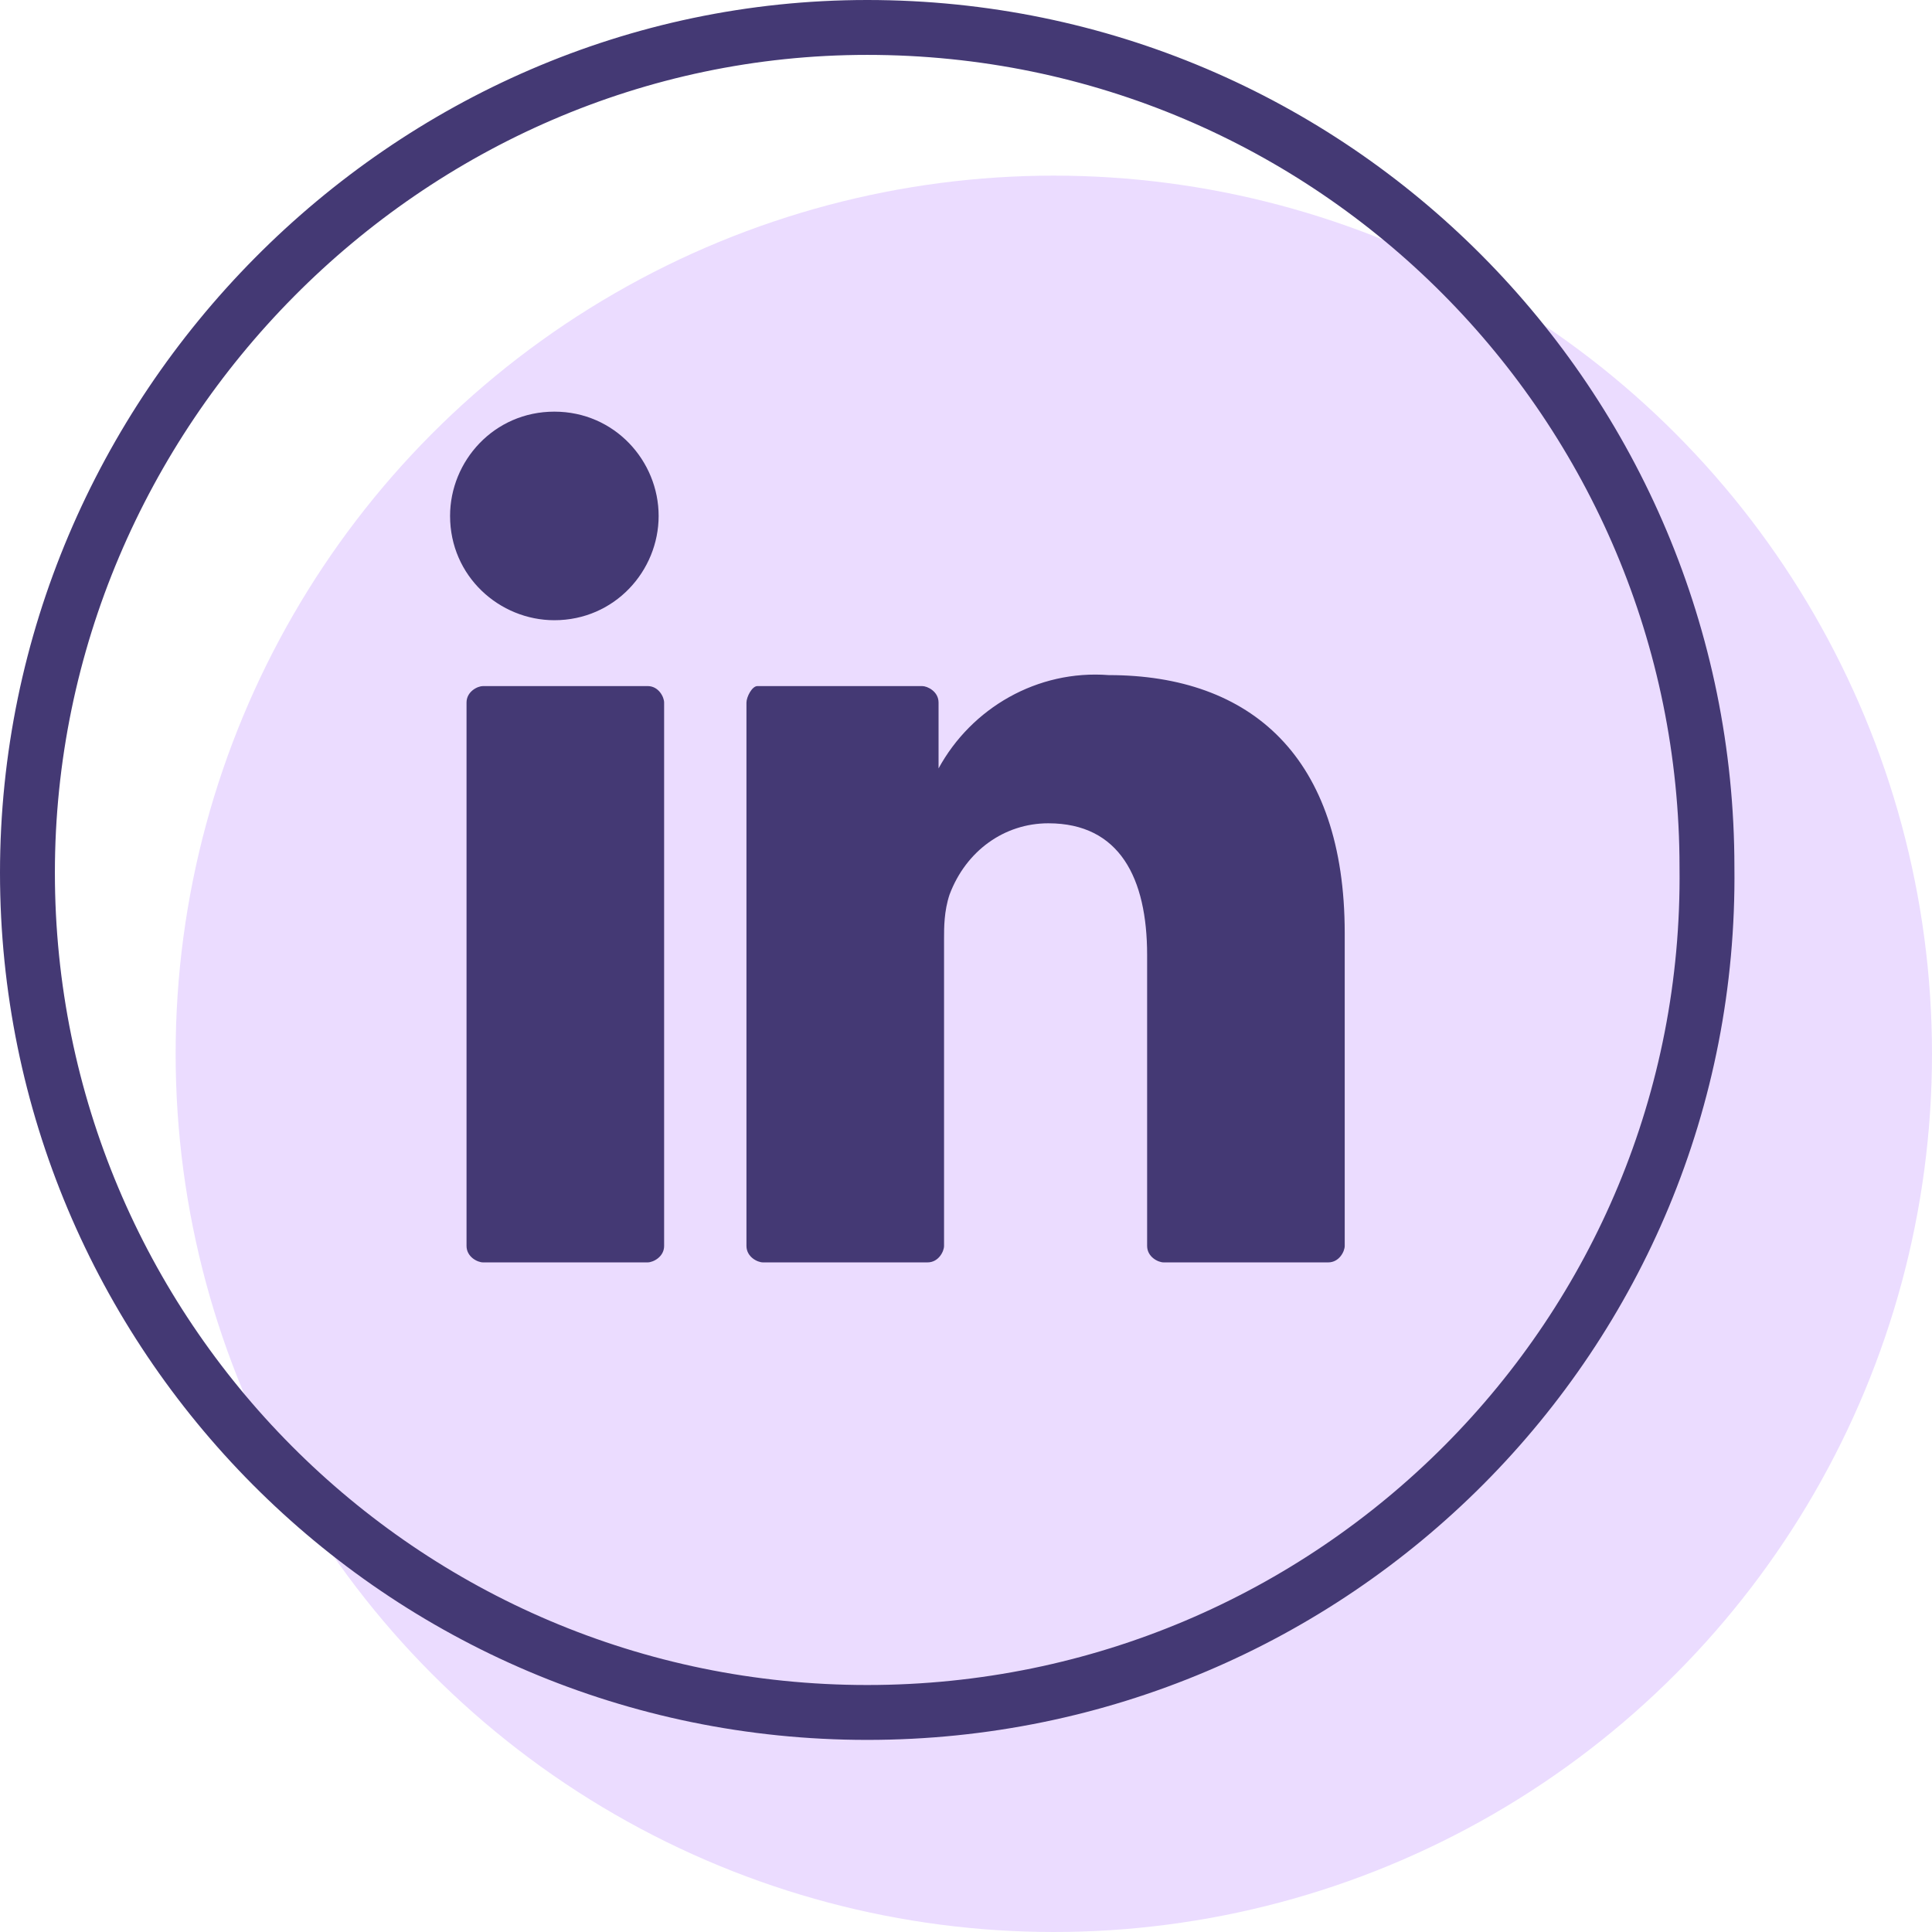
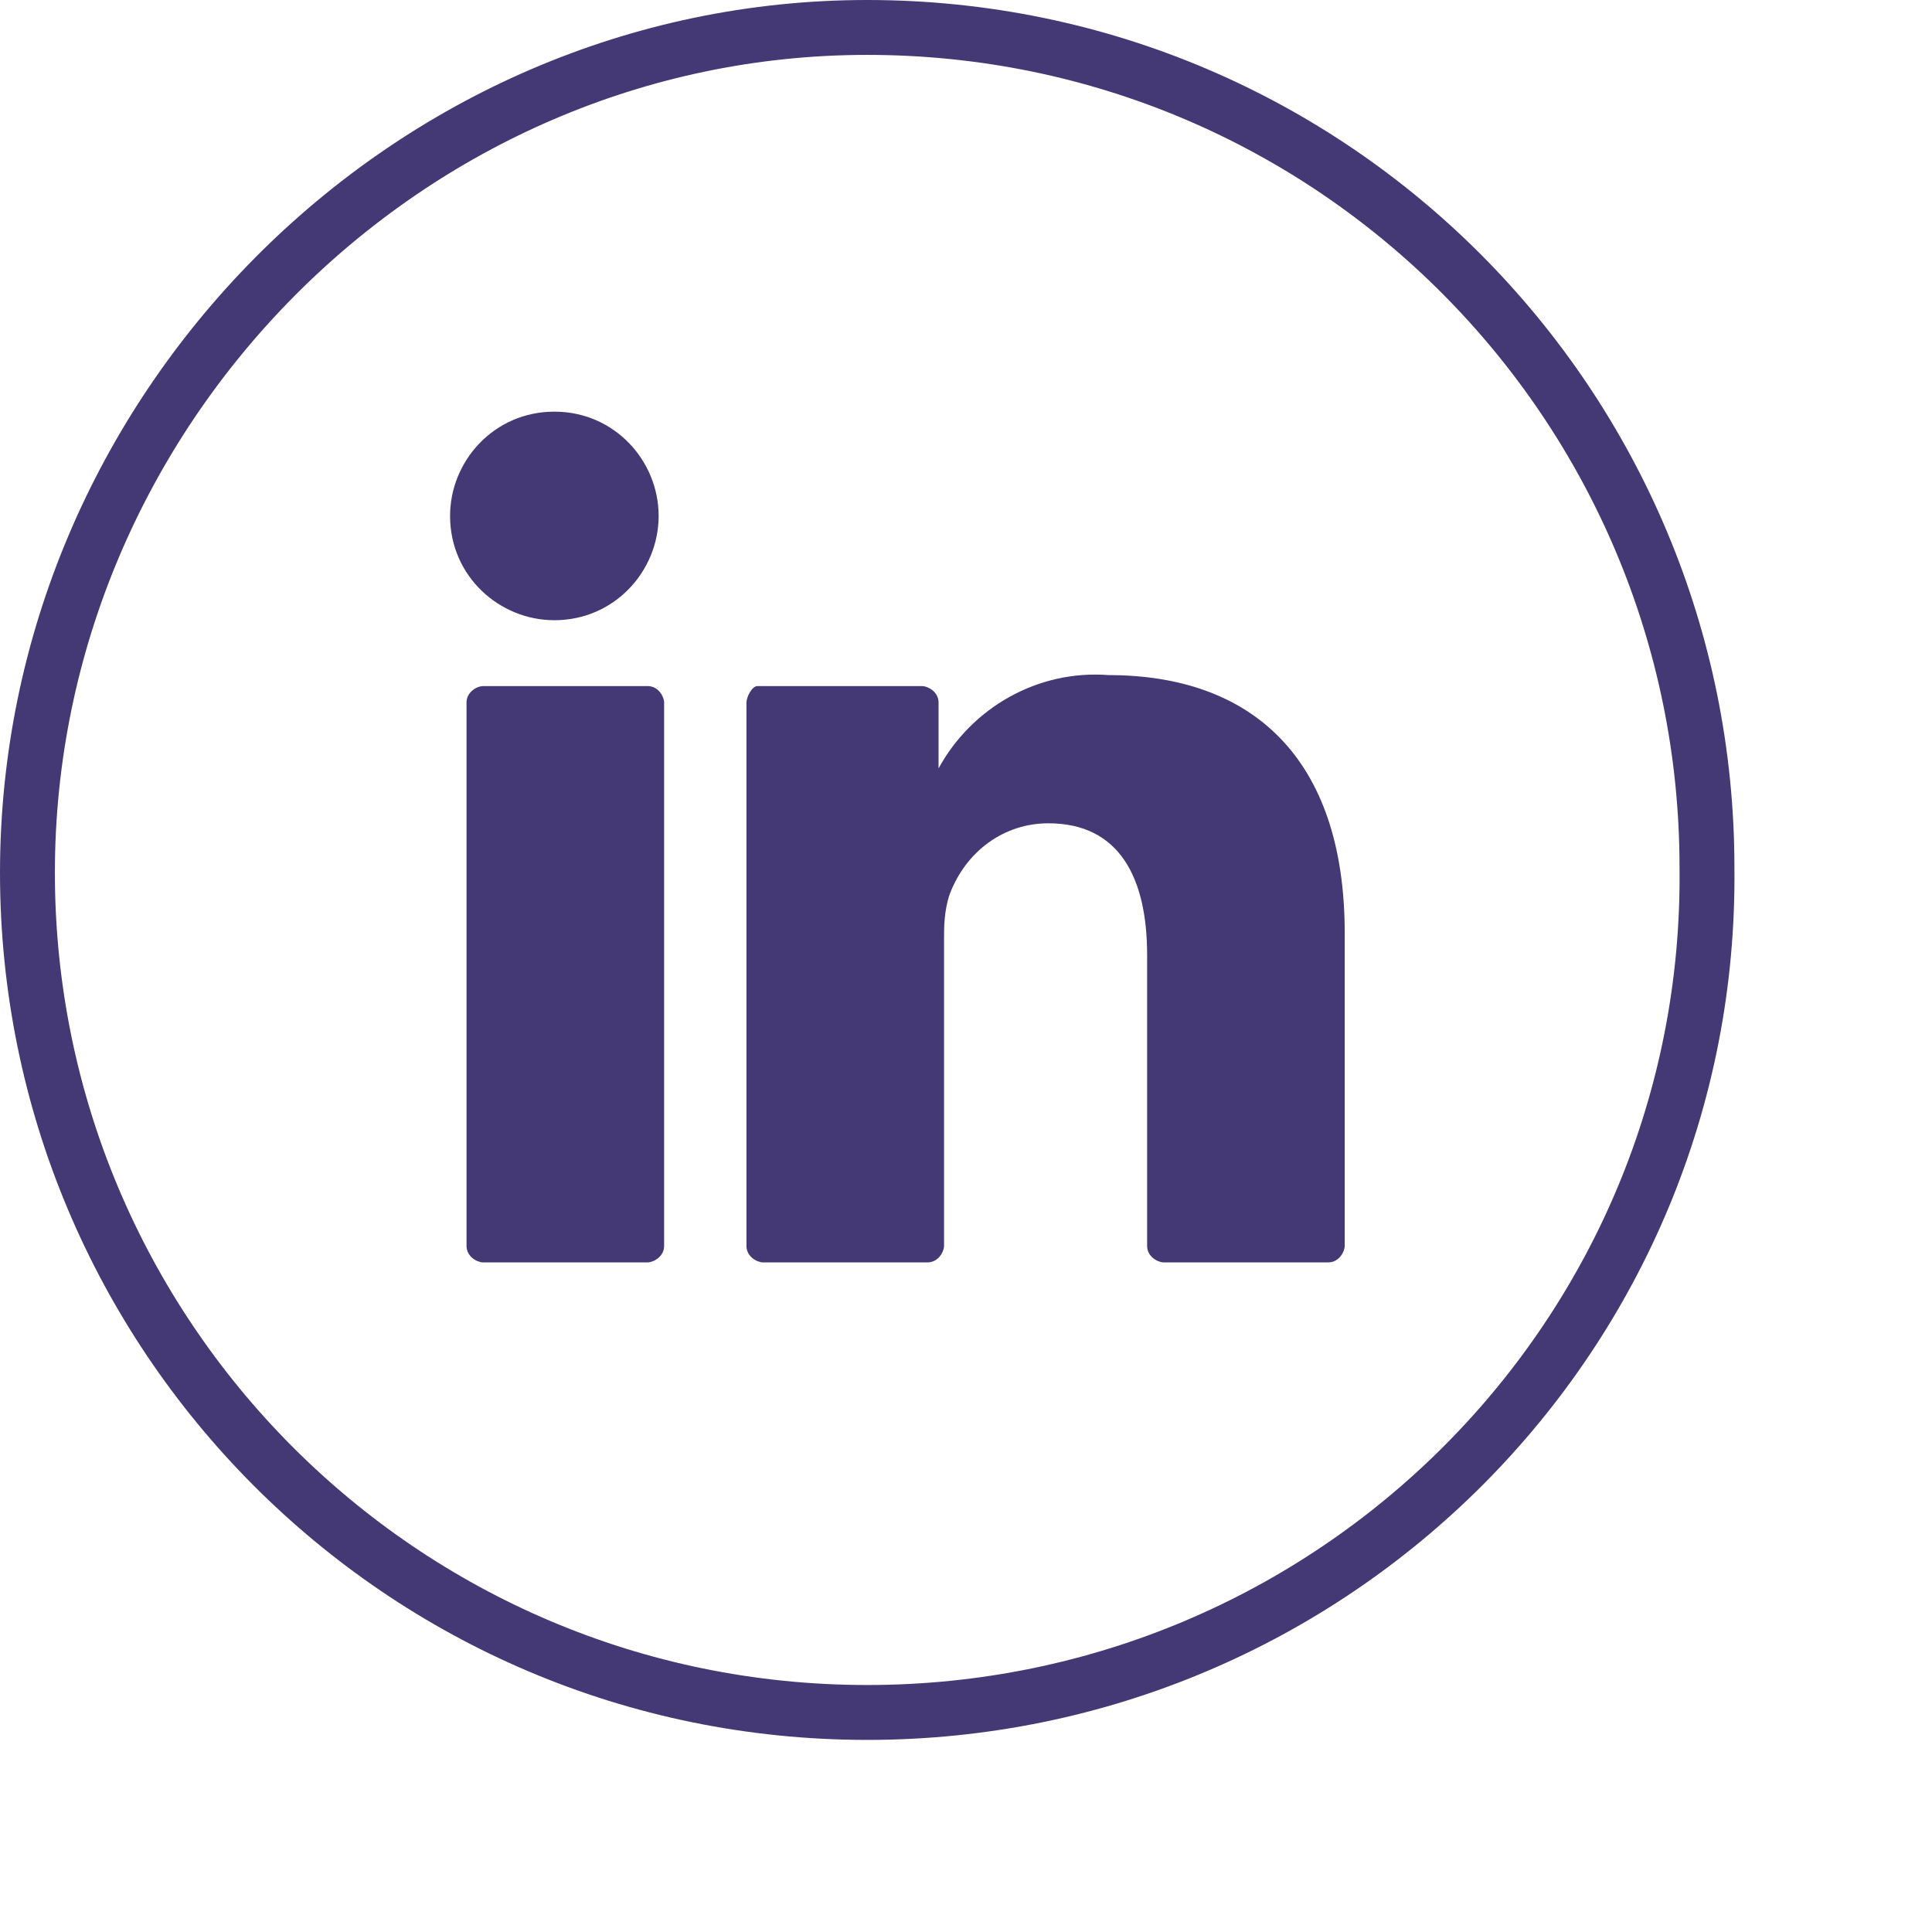
<svg xmlns="http://www.w3.org/2000/svg" version="1.1" x="0px" y="0px" viewBox="0 0 35.2 35.2" style="enable-background:new 0 0 35.2 35.2;" xml:space="preserve">
  <style type="text/css">
	.st0{fill:#EBDCFF;}
	.st1{fill:none;stroke:#443974;stroke-miterlimit:10;}
	.st2{fill-rule:evenodd;clip-rule:evenodd;fill:#443974;}
	.st3{fill:#FFFFFF;}
	.st4{fill:#443974;}
</style>
  <g id="Layer_1">
</g>
  <g id="Layer_2">
</g>
  <g id="Layer_3">
</g>
  <g id="Layer_4">
-     <circle class="st0" cx="19.2" cy="19.2" r="16" />
    <path class="st1" d="M15.8,31.2c-8.5,0-15.3-6.9-15.3-15.3S7.4,0.5,15.8,0.5c8.5,0,15.3,6.9,15.3,15.3c0,0,0,0,0,0l0,0   C31.2,24.3,24.3,31.2,15.8,31.2z" />
    <path class="st4" d="M24.5,17v5.7c0,0.1-0.1,0.3-0.3,0.3h-3c-0.1,0-0.3-0.1-0.3-0.3l0,0v-5.3c0-1.4-0.5-2.4-1.8-2.4   c-0.8,0-1.5,0.5-1.8,1.3c-0.1,0.3-0.1,0.6-0.1,0.8v5.6c0,0.1-0.1,0.3-0.3,0.3h-3c-0.1,0-0.3-0.1-0.3-0.3l0,0l0,0c0-1.4,0-8.3,0-9.9   c0-0.1,0.1-0.3,0.2-0.3h0h3c0.1,0,0.3,0.1,0.3,0.3l0,0V14c0,0,0,0,0,0h0v0c0.6-1.1,1.8-1.8,3.1-1.7C22.8,12.3,24.5,13.8,24.5,17    M8.8,23h3c0.1,0,0.3-0.1,0.3-0.3l0,0v-9.9c0-0.1-0.1-0.3-0.3-0.3h-3c-0.1,0-0.3,0.1-0.3,0.3c0,0,0,0,0,0l0,0v9.9   C8.5,22.9,8.7,23,8.8,23L8.8,23" />
    <path class="st4" d="M12,9.4c0,1-0.8,1.9-1.9,1.9c-1,0-1.9-0.8-1.9-1.9c0-1,0.8-1.9,1.9-1.9l0,0C11.2,7.5,12,8.4,12,9.4L12,9.4" />
  </g>
</svg>